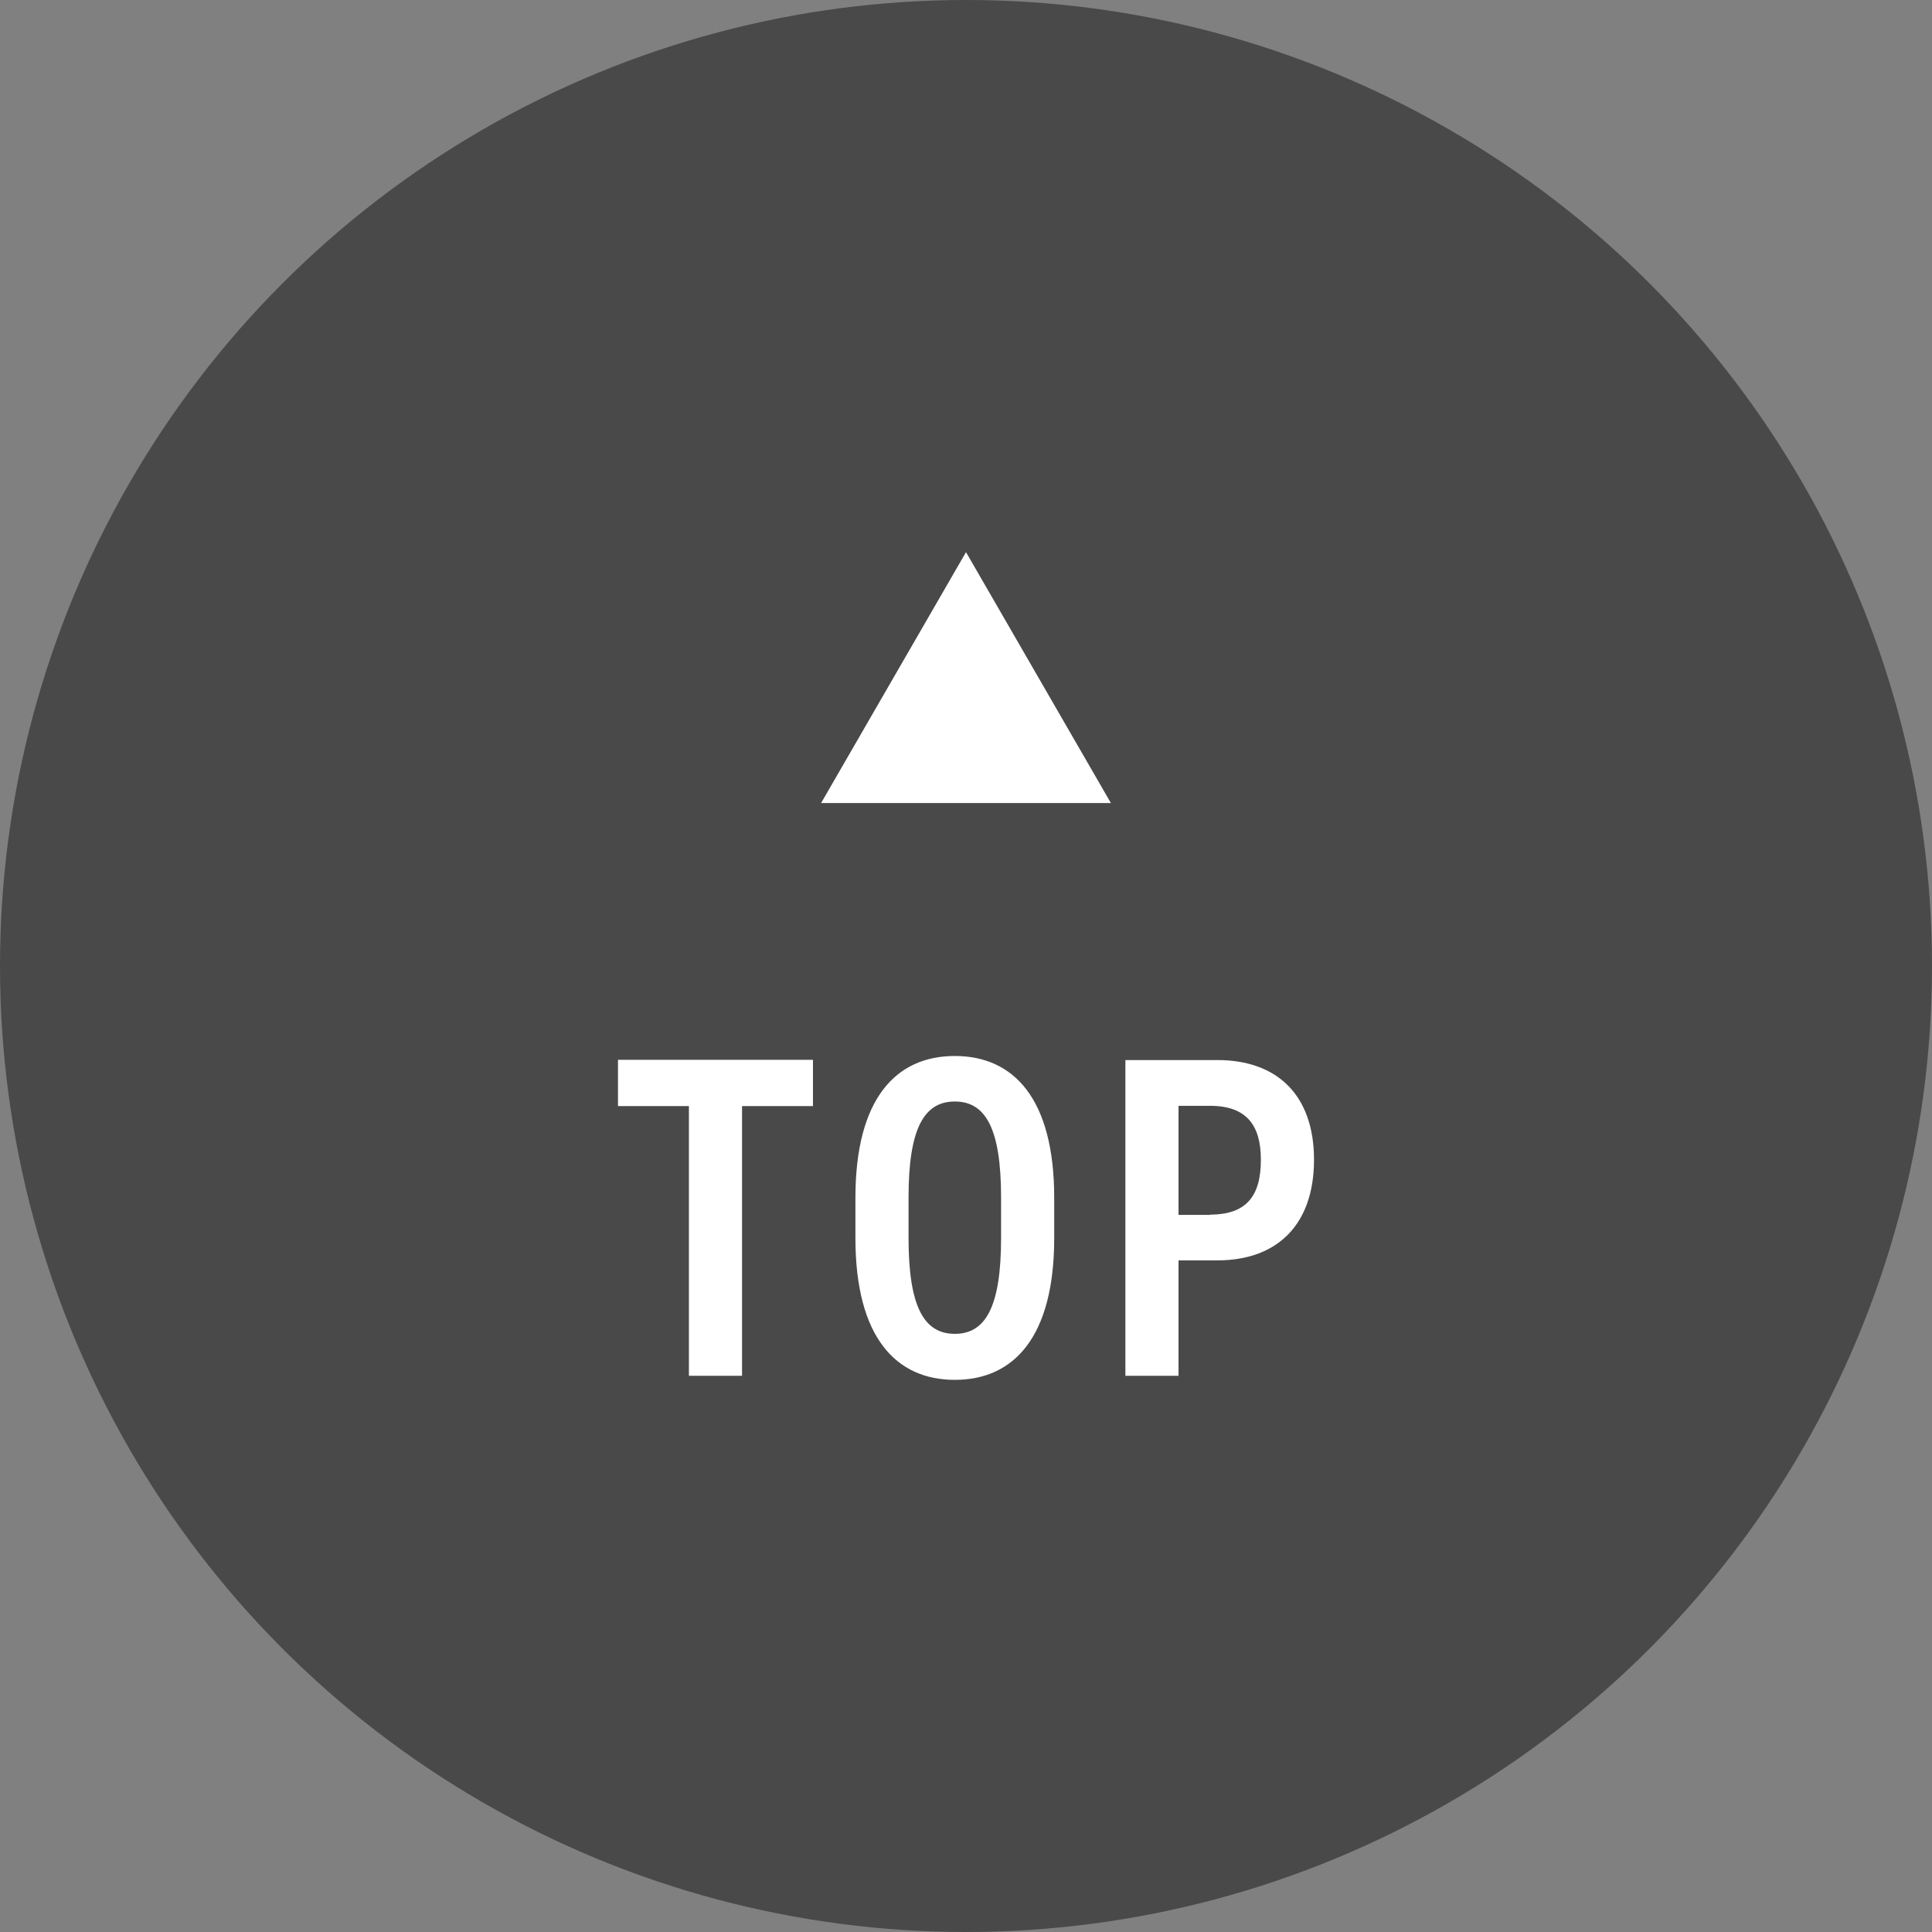
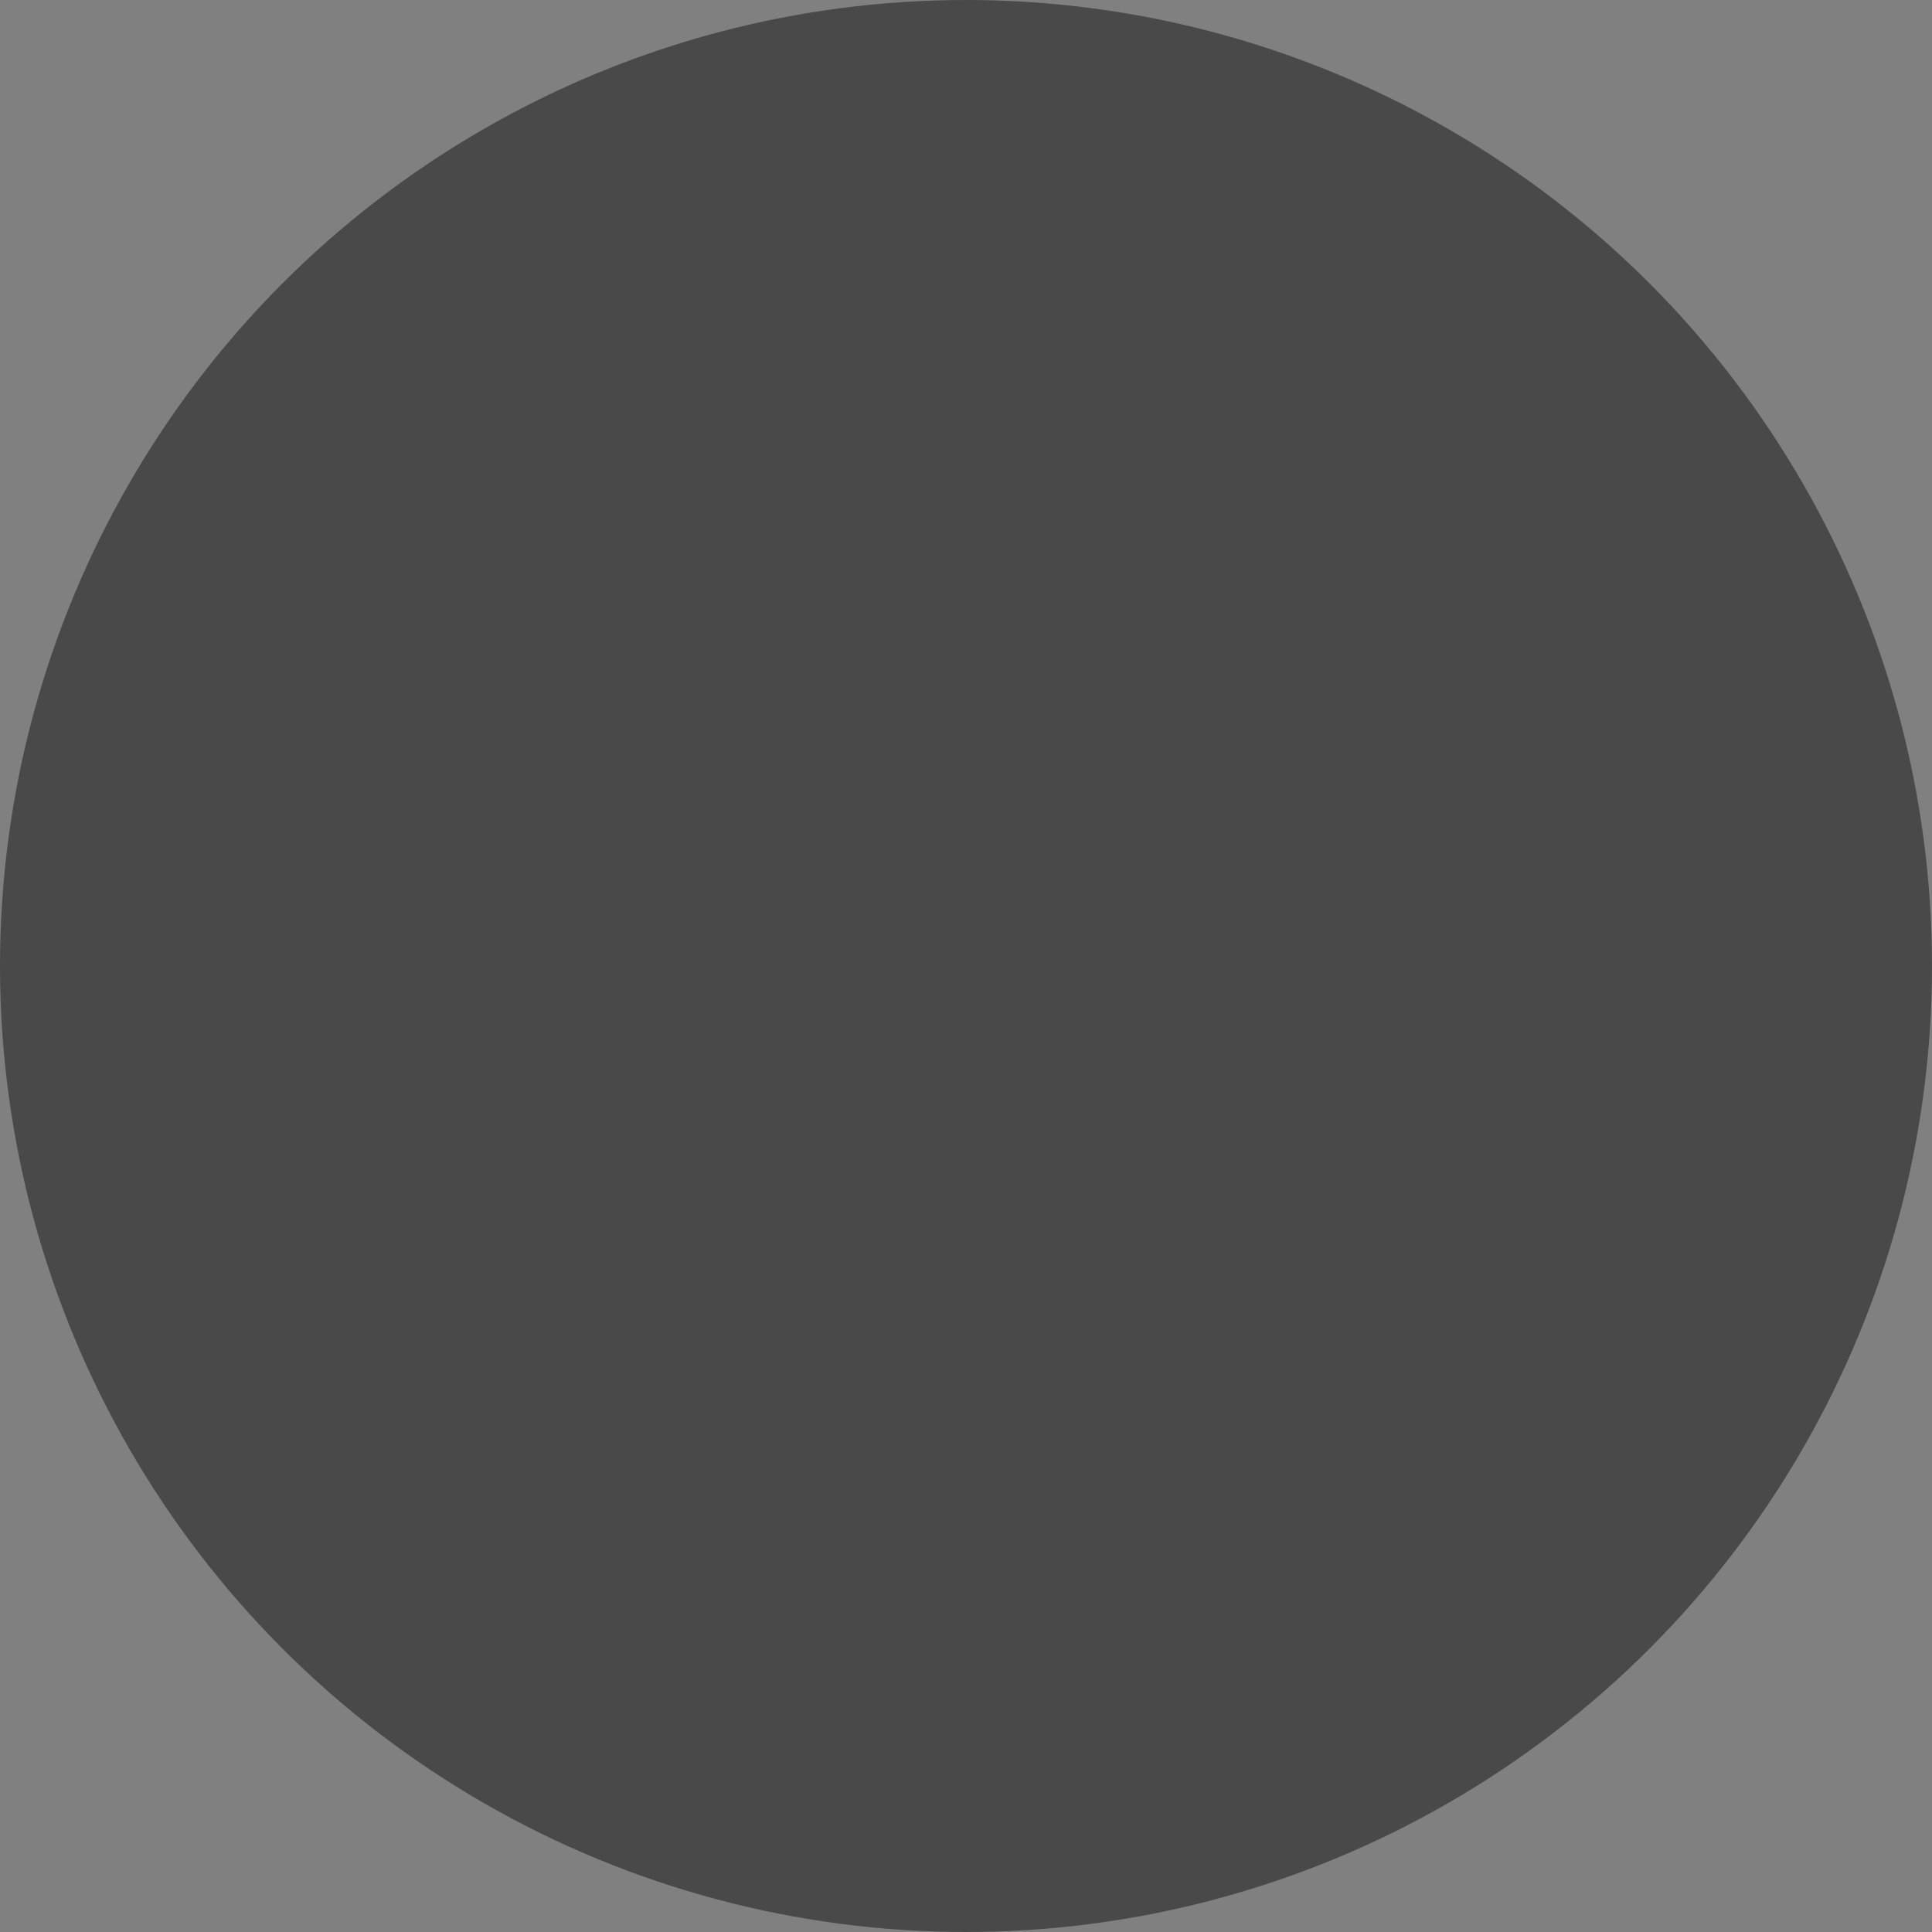
<svg xmlns="http://www.w3.org/2000/svg" data-name="レイヤー 2" viewBox="0 0 76 76">
  <rect x="0" y="0" width="76" height="76" fill="#808080" stroke="none" />
  <g data-name="レイヤー 1">
    <circle cx="38" cy="38" r="38" fill="#494949" />
-     <path d="M31.98 41.69v1.82h-2.79v10.61H27.1V43.51h-2.79v-1.82h7.67zm1.67 7.01v-1.58c0-3.91 1.6-5.58 3.91-5.58s3.91 1.67 3.91 5.58v1.58c0 3.91-1.6 5.58-3.91 5.58s-3.91-1.67-3.91-5.58zm2.09-1.59v1.58c0 2.68.59 3.78 1.82 3.78s1.82-1.1 1.82-3.78v-1.58c0-2.68-.59-3.78-1.82-3.78s-1.82 1.1-1.82 3.78zm10.62 2.47v4.54h-2.09V41.7h3.62c2.34 0 3.8 1.37 3.8 3.92s-1.44 3.96-3.8 3.96h-1.53zm1.24-1.8c1.44 0 2-.74 2-2.16 0-1.35-.56-2.12-2-2.12h-1.24v4.29h1.24zM38 21.72l-5.7 9.87h11.4L38 21.72z" fill="#fff" />
  </g>
</svg>